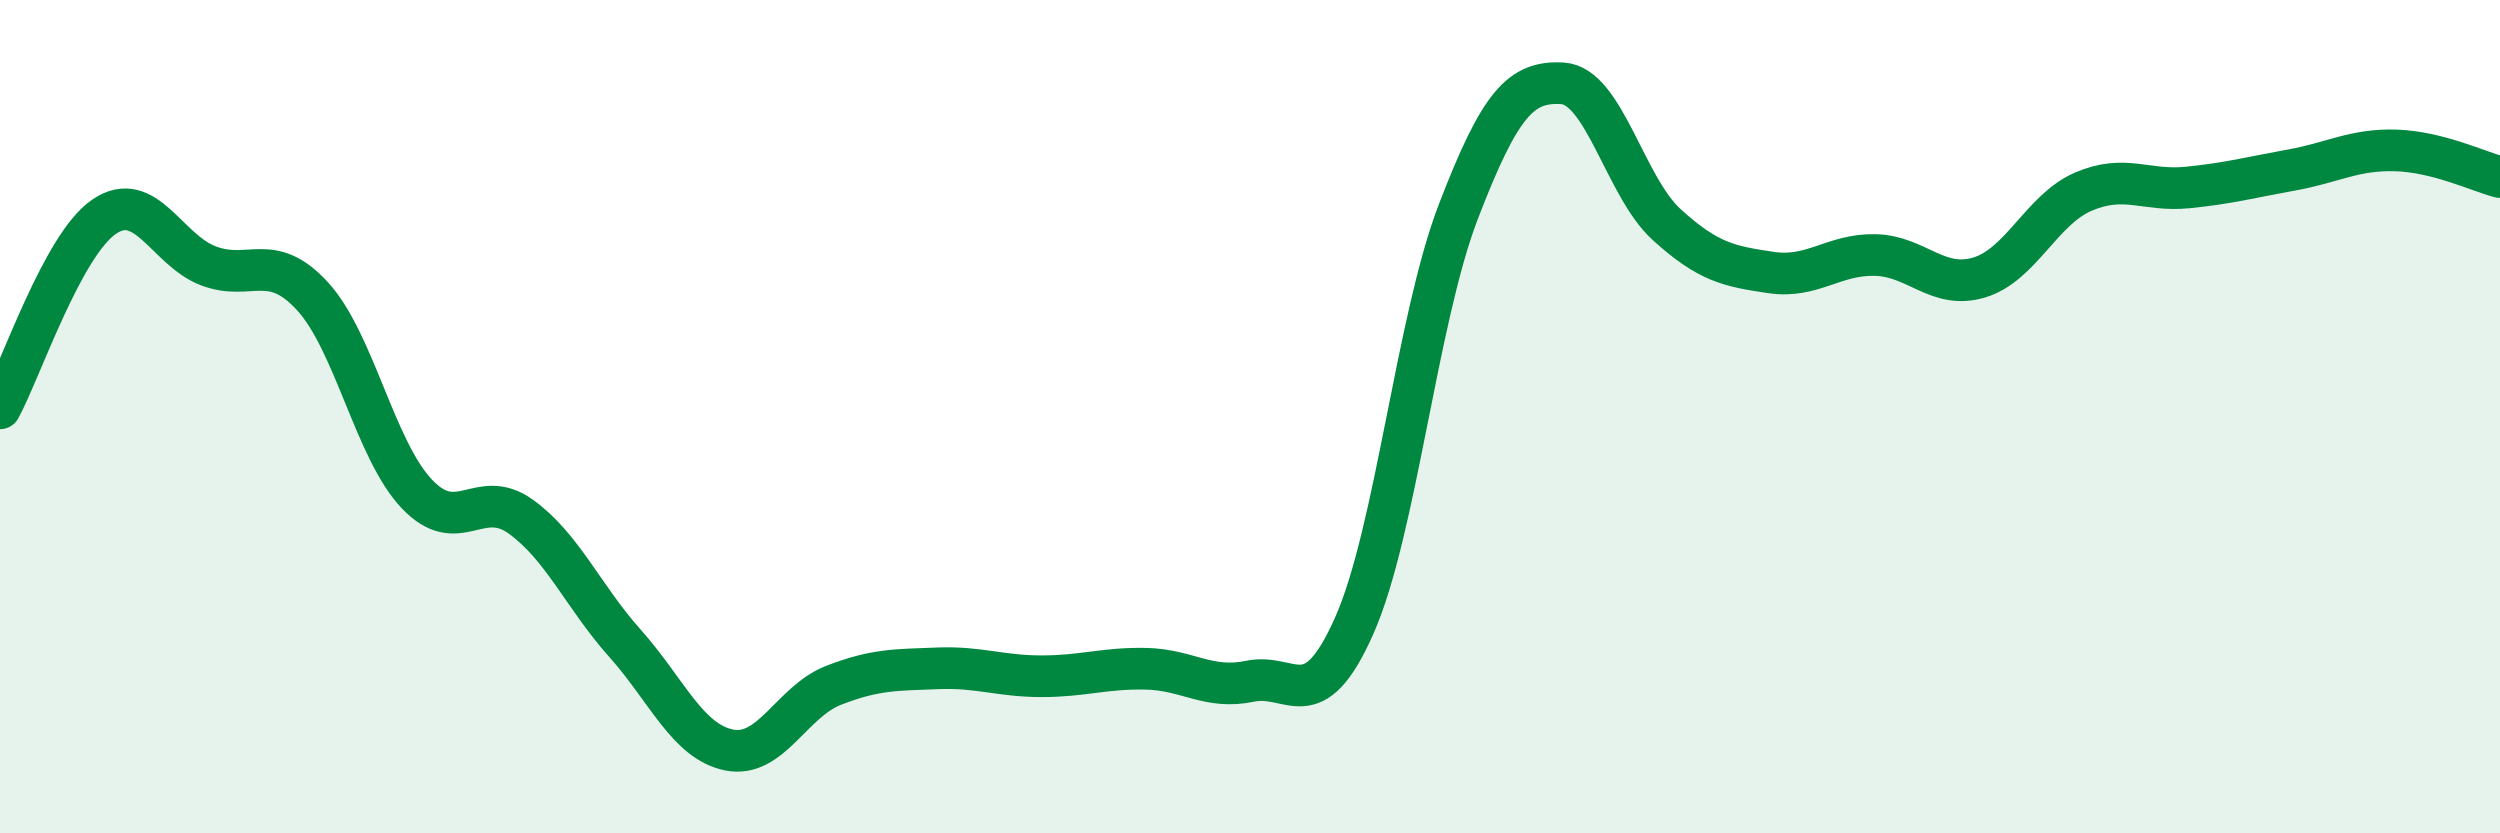
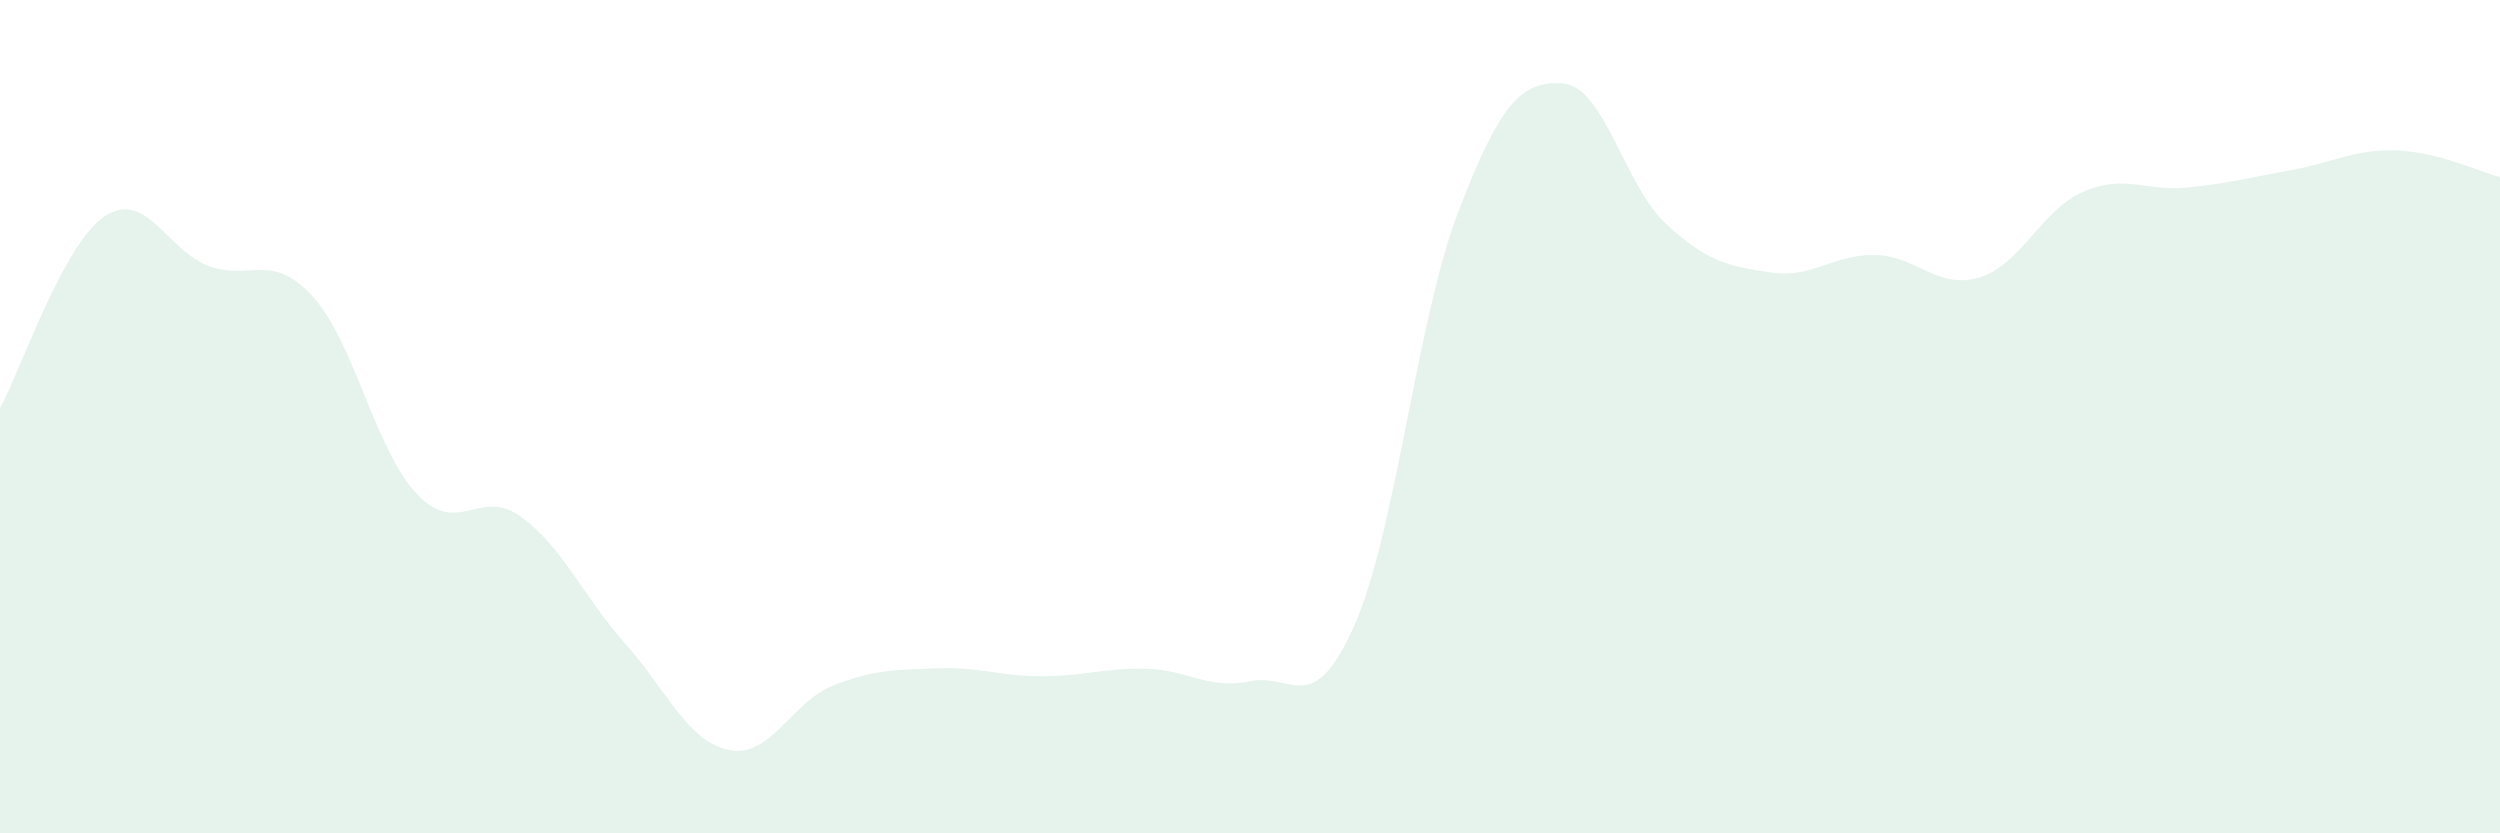
<svg xmlns="http://www.w3.org/2000/svg" width="60" height="20" viewBox="0 0 60 20">
  <path d="M 0,9.8 C 0.5,8.88 1.5,5.88 2.5,5.2 C 3.5,4.52 4,6 5,6.38 C 6,6.76 6.5,6.02 7.5,7.11 C 8.5,8.2 9,10.79 10,11.85 C 11,12.91 11.5,11.68 12.5,12.4 C 13.5,13.12 14,14.32 15,15.44 C 16,16.56 16.5,17.8 17.5,18 C 18.5,18.2 19,16.84 20,16.45 C 21,16.06 21.5,16.08 22.5,16.04 C 23.5,16 24,16.23 25,16.23 C 26,16.23 26.5,16.03 27.5,16.05 C 28.5,16.07 29,16.56 30,16.35 C 31,16.14 31.5,17.27 32.5,15.02 C 33.5,12.77 34,7.68 35,5.08 C 36,2.48 36.5,1.94 37.5,2 C 38.5,2.06 39,4.48 40,5.39 C 41,6.3 41.5,6.39 42.5,6.54 C 43.5,6.69 44,6.1 45,6.12 C 46,6.14 46.5,6.96 47.5,6.66 C 48.5,6.36 49,5.03 50,4.6 C 51,4.17 51.5,4.6 52.5,4.5 C 53.5,4.4 54,4.26 55,4.08 C 56,3.9 56.5,3.58 57.5,3.61 C 58.5,3.64 59.5,4.12 60,4.25L60 20L0 20Z" fill="#008740" opacity="0.1" stroke-linecap="round" stroke-linejoin="round" />
-   <path d="M 0,9.8 C 0.5,8.88 1.5,5.88 2.5,5.2 C 3.5,4.52 4,6 5,6.38 C 6,6.76 6.5,6.02 7.5,7.11 C 8.5,8.2 9,10.79 10,11.85 C 11,12.91 11.5,11.68 12.5,12.4 C 13.5,13.12 14,14.32 15,15.44 C 16,16.56 16.5,17.8 17.5,18 C 18.5,18.2 19,16.84 20,16.45 C 21,16.06 21.5,16.08 22.5,16.04 C 23.5,16 24,16.23 25,16.23 C 26,16.23 26.5,16.03 27.5,16.05 C 28.5,16.07 29,16.56 30,16.35 C 31,16.14 31.5,17.27 32.5,15.02 C 33.5,12.77 34,7.68 35,5.08 C 36,2.48 36.5,1.94 37.5,2 C 38.5,2.06 39,4.48 40,5.39 C 41,6.3 41.5,6.39 42.5,6.54 C 43.5,6.69 44,6.1 45,6.12 C 46,6.14 46.5,6.96 47.5,6.66 C 48.5,6.36 49,5.03 50,4.6 C 51,4.17 51.5,4.6 52.5,4.5 C 53.5,4.4 54,4.26 55,4.08 C 56,3.9 56.5,3.58 57.5,3.61 C 58.5,3.64 59.5,4.12 60,4.25" stroke="#008740" stroke-width="1" fill="none" stroke-linecap="round" stroke-linejoin="round" />
</svg>